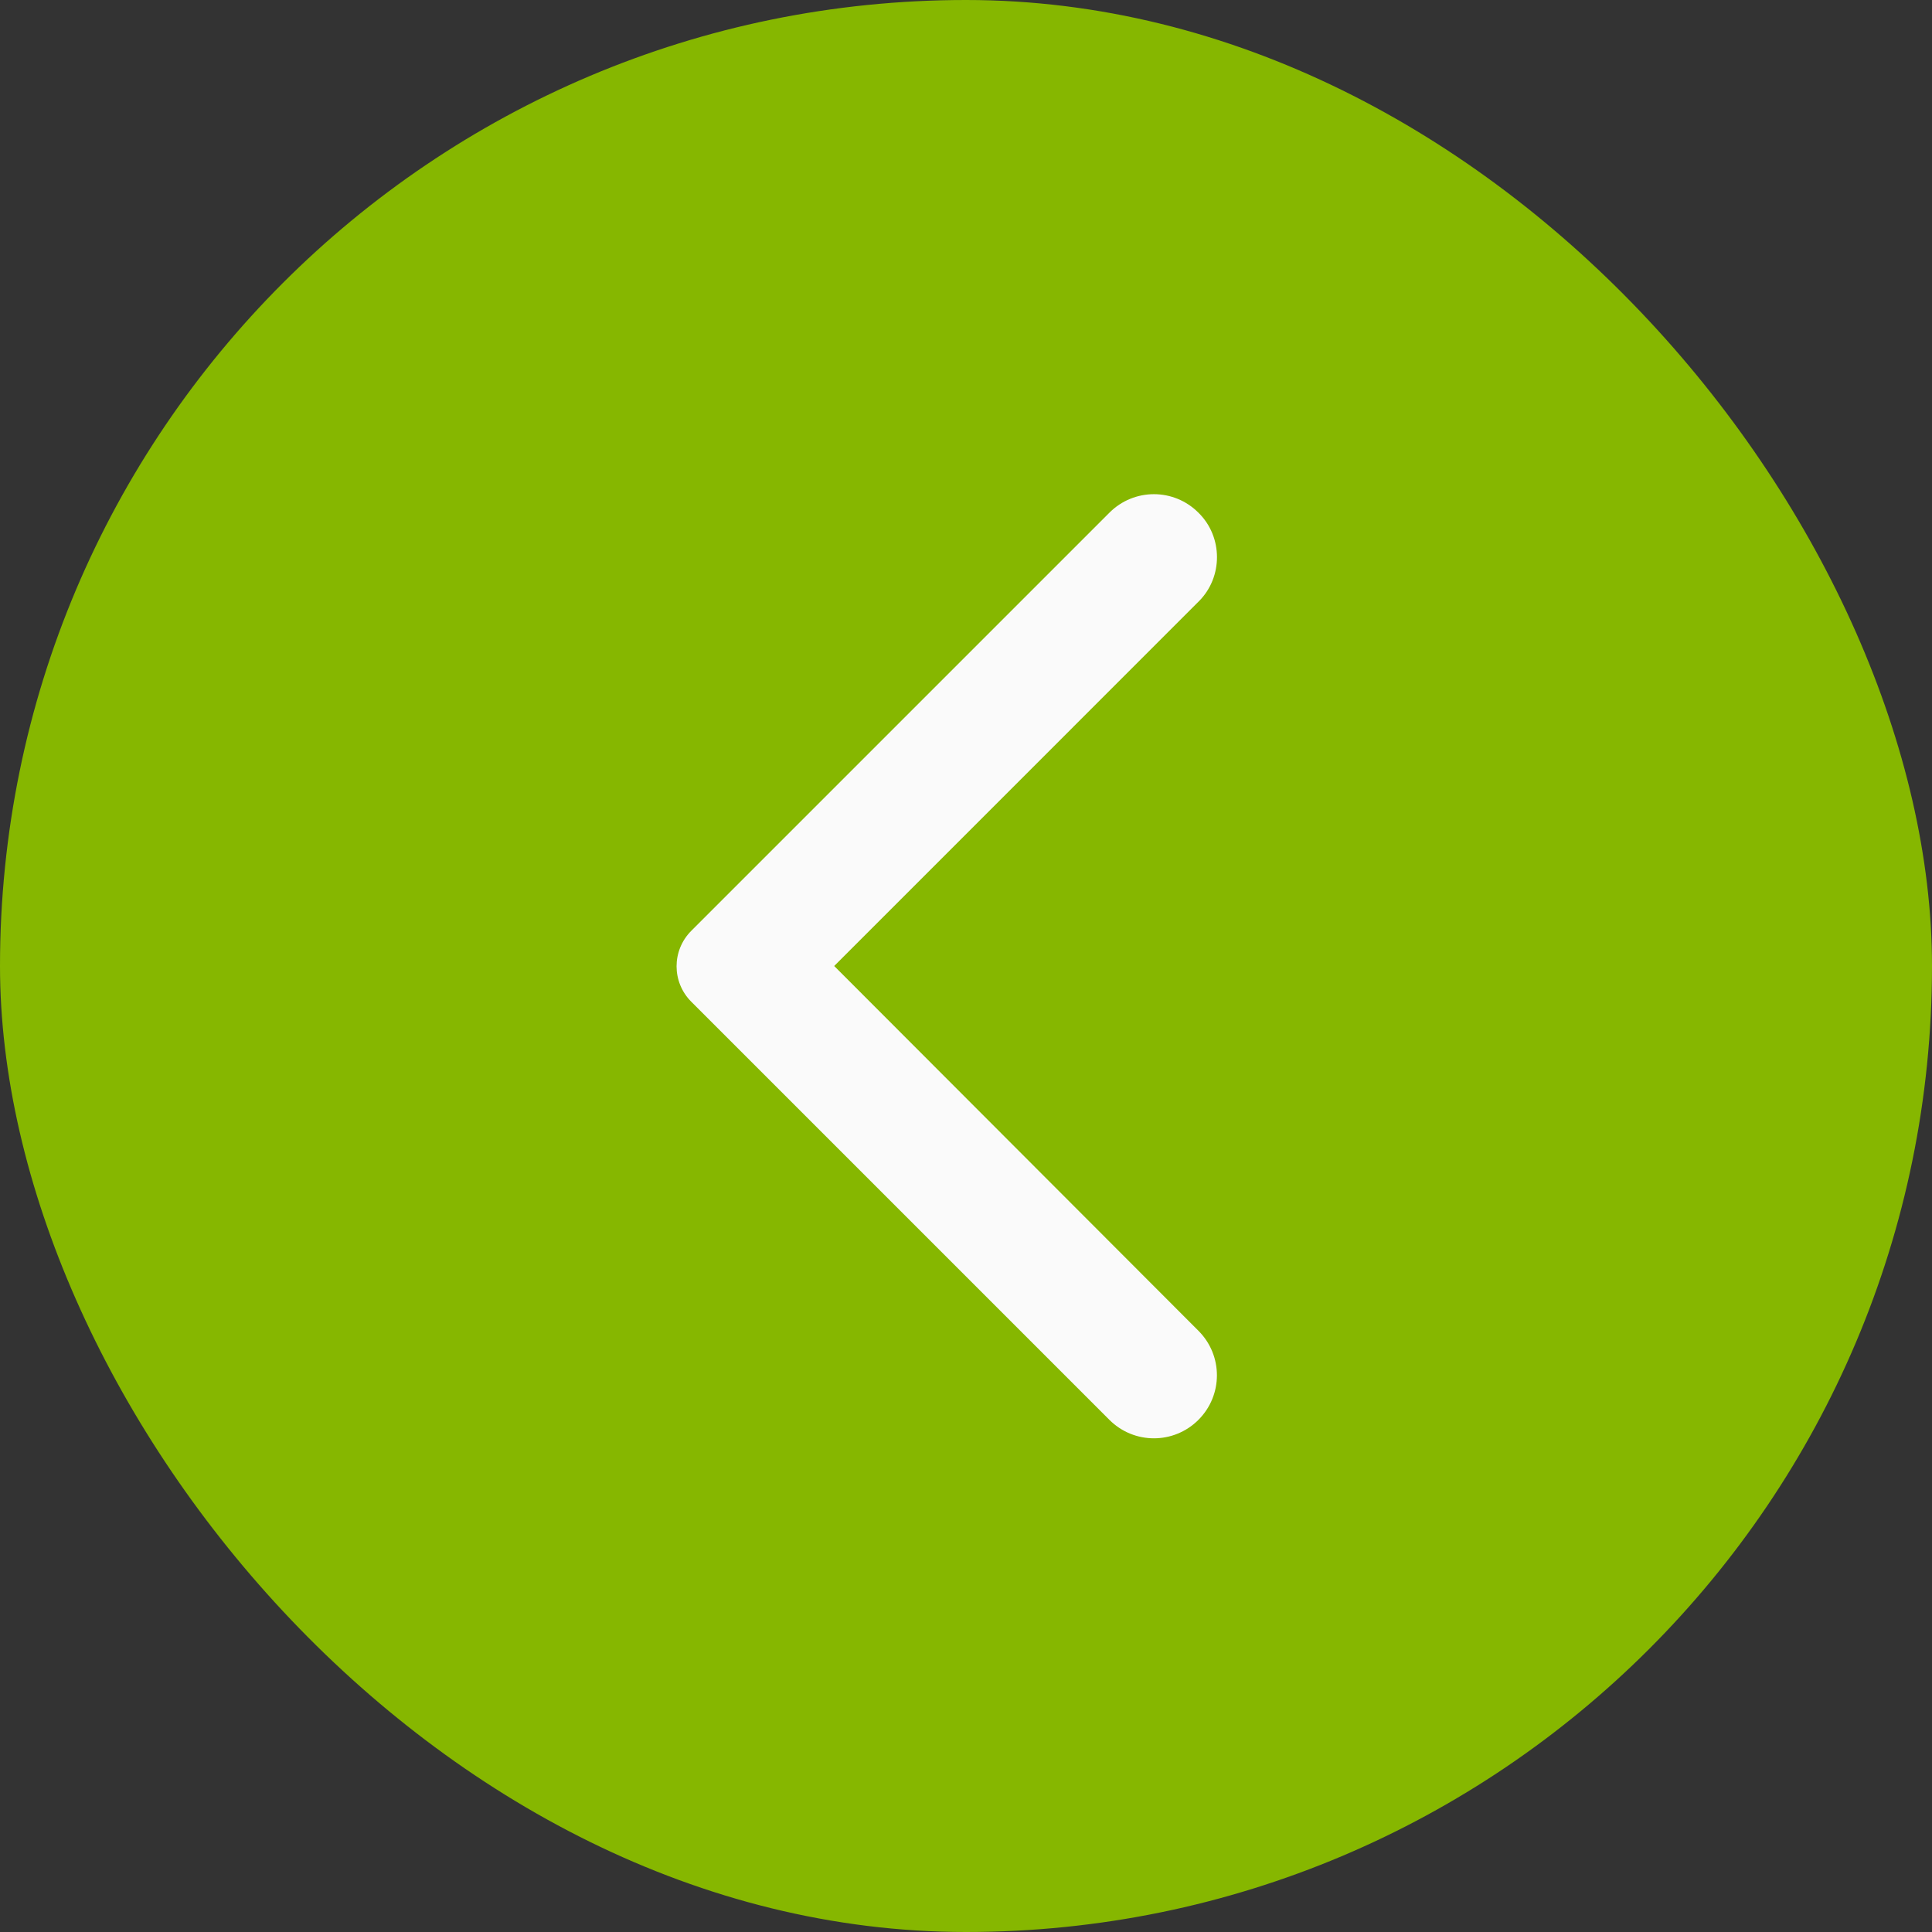
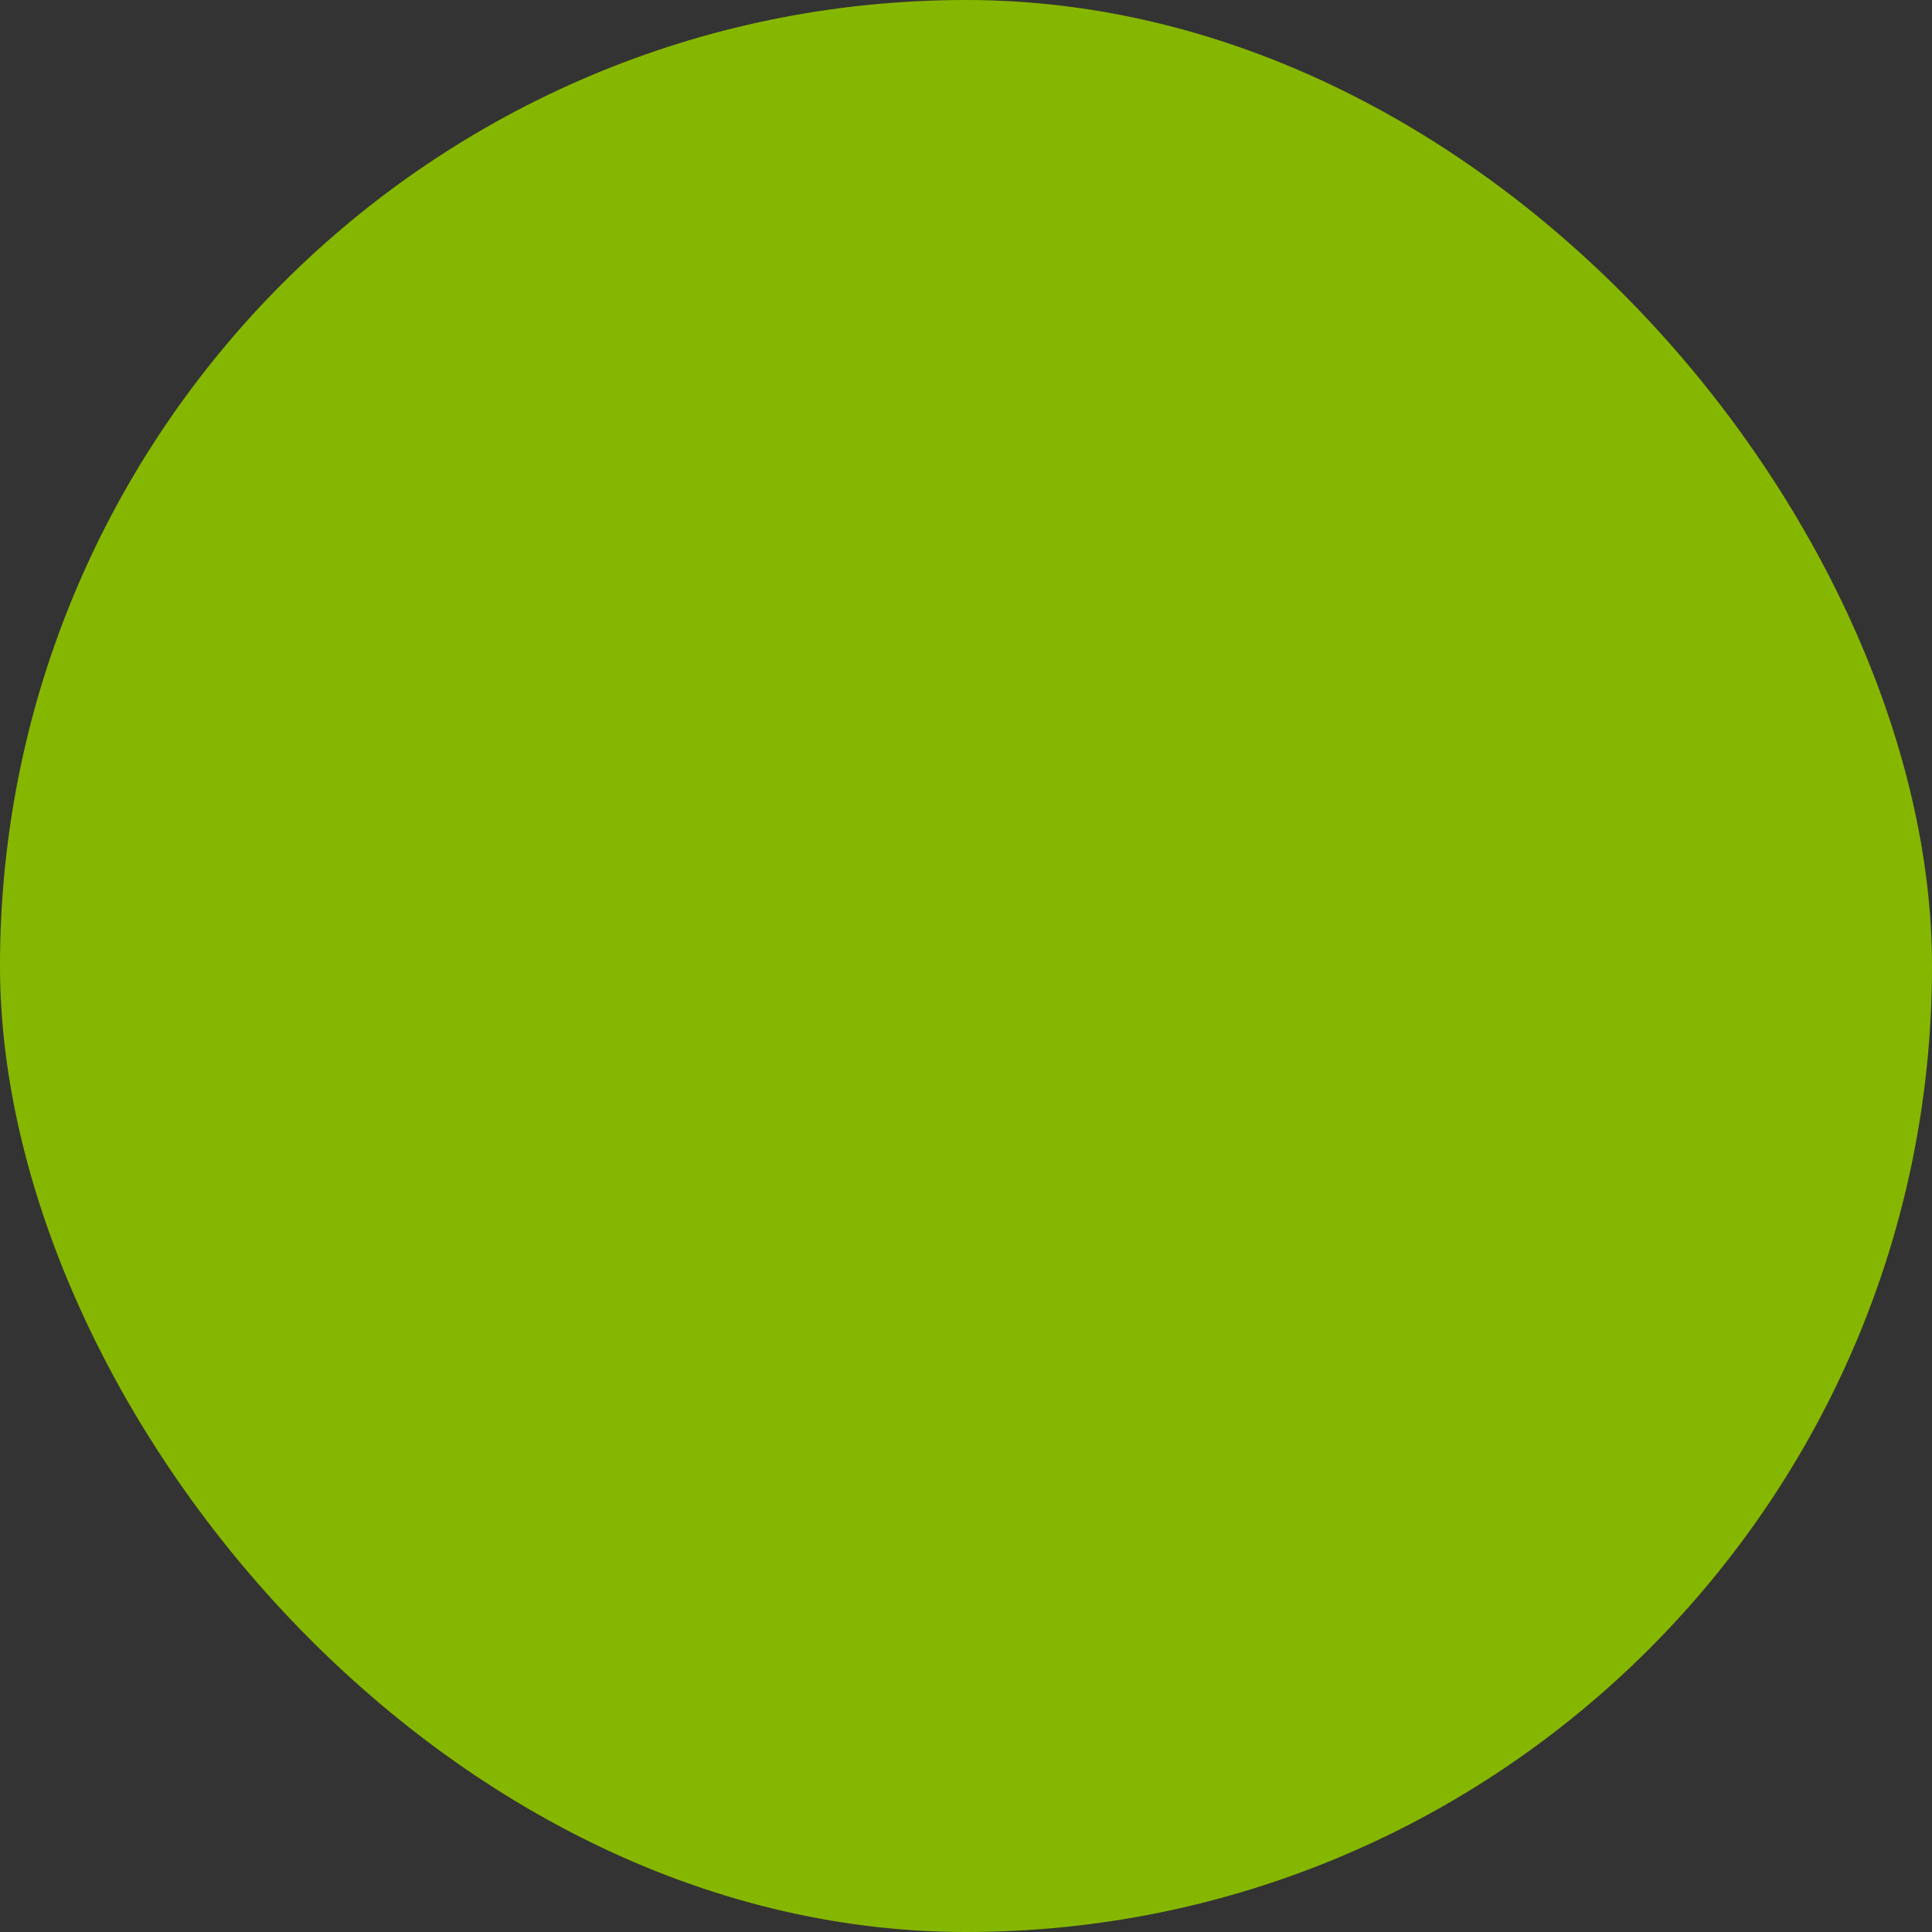
<svg xmlns="http://www.w3.org/2000/svg" width="32" height="32" viewBox="0 0 32 32" fill="none">
  <rect x="0" y="0" width="32" height="32" fill="#333333" stroke="none" />
  <rect width="32" height="32" rx="16" fill="#86B700" />
  <g clip-path="url(#clip0_58_2354)">
-     <path d="M19.85 8.492C19.442 8.083 18.783 8.083 18.375 8.492L11.45 15.417C11.125 15.742 11.125 16.267 11.45 16.592L18.375 23.517C18.783 23.925 19.442 23.925 19.85 23.517C20.258 23.108 20.258 22.45 19.85 22.042L13.817 16L19.858 9.958C20.258 9.558 20.258 8.892 19.85 8.492Z" fill="#FAFAFA" />
-   </g>
+     </g>
  <defs>
    <clipPath id="clip0_58_2354">
-       <rect width="20" height="20" fill="white" transform="translate(6 6)" />
-     </clipPath>
+       </clipPath>
  </defs>
</svg>